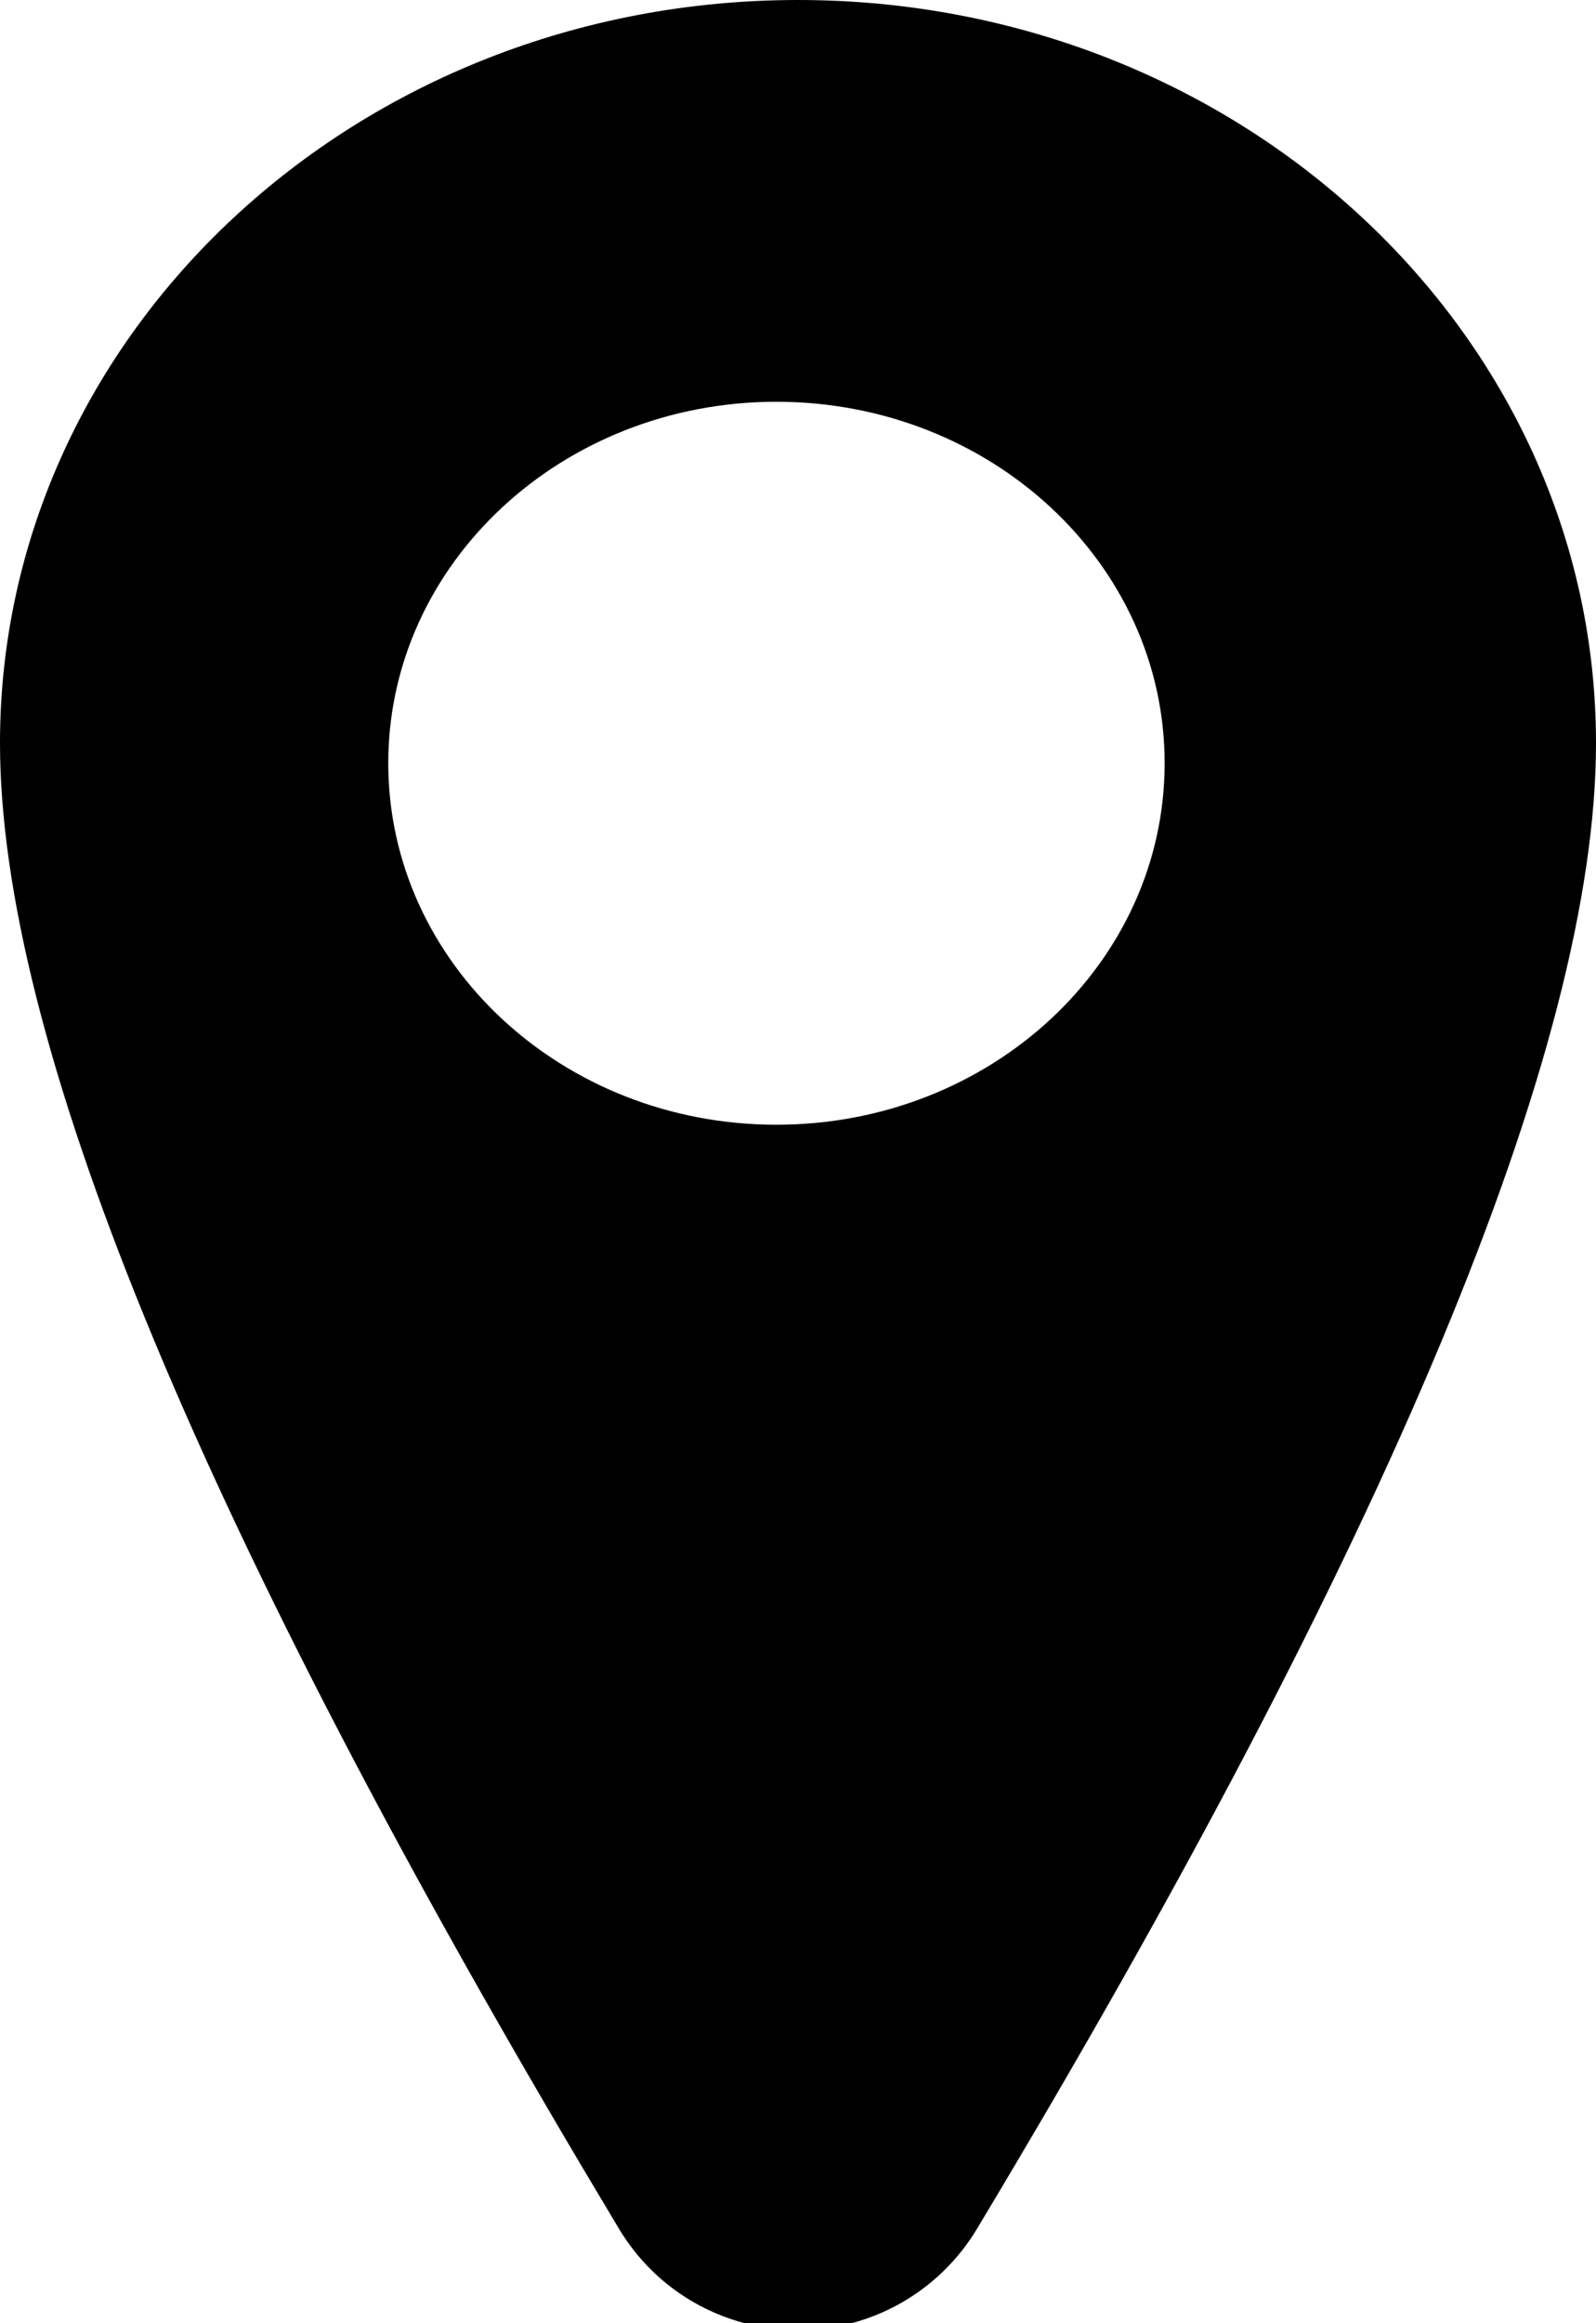
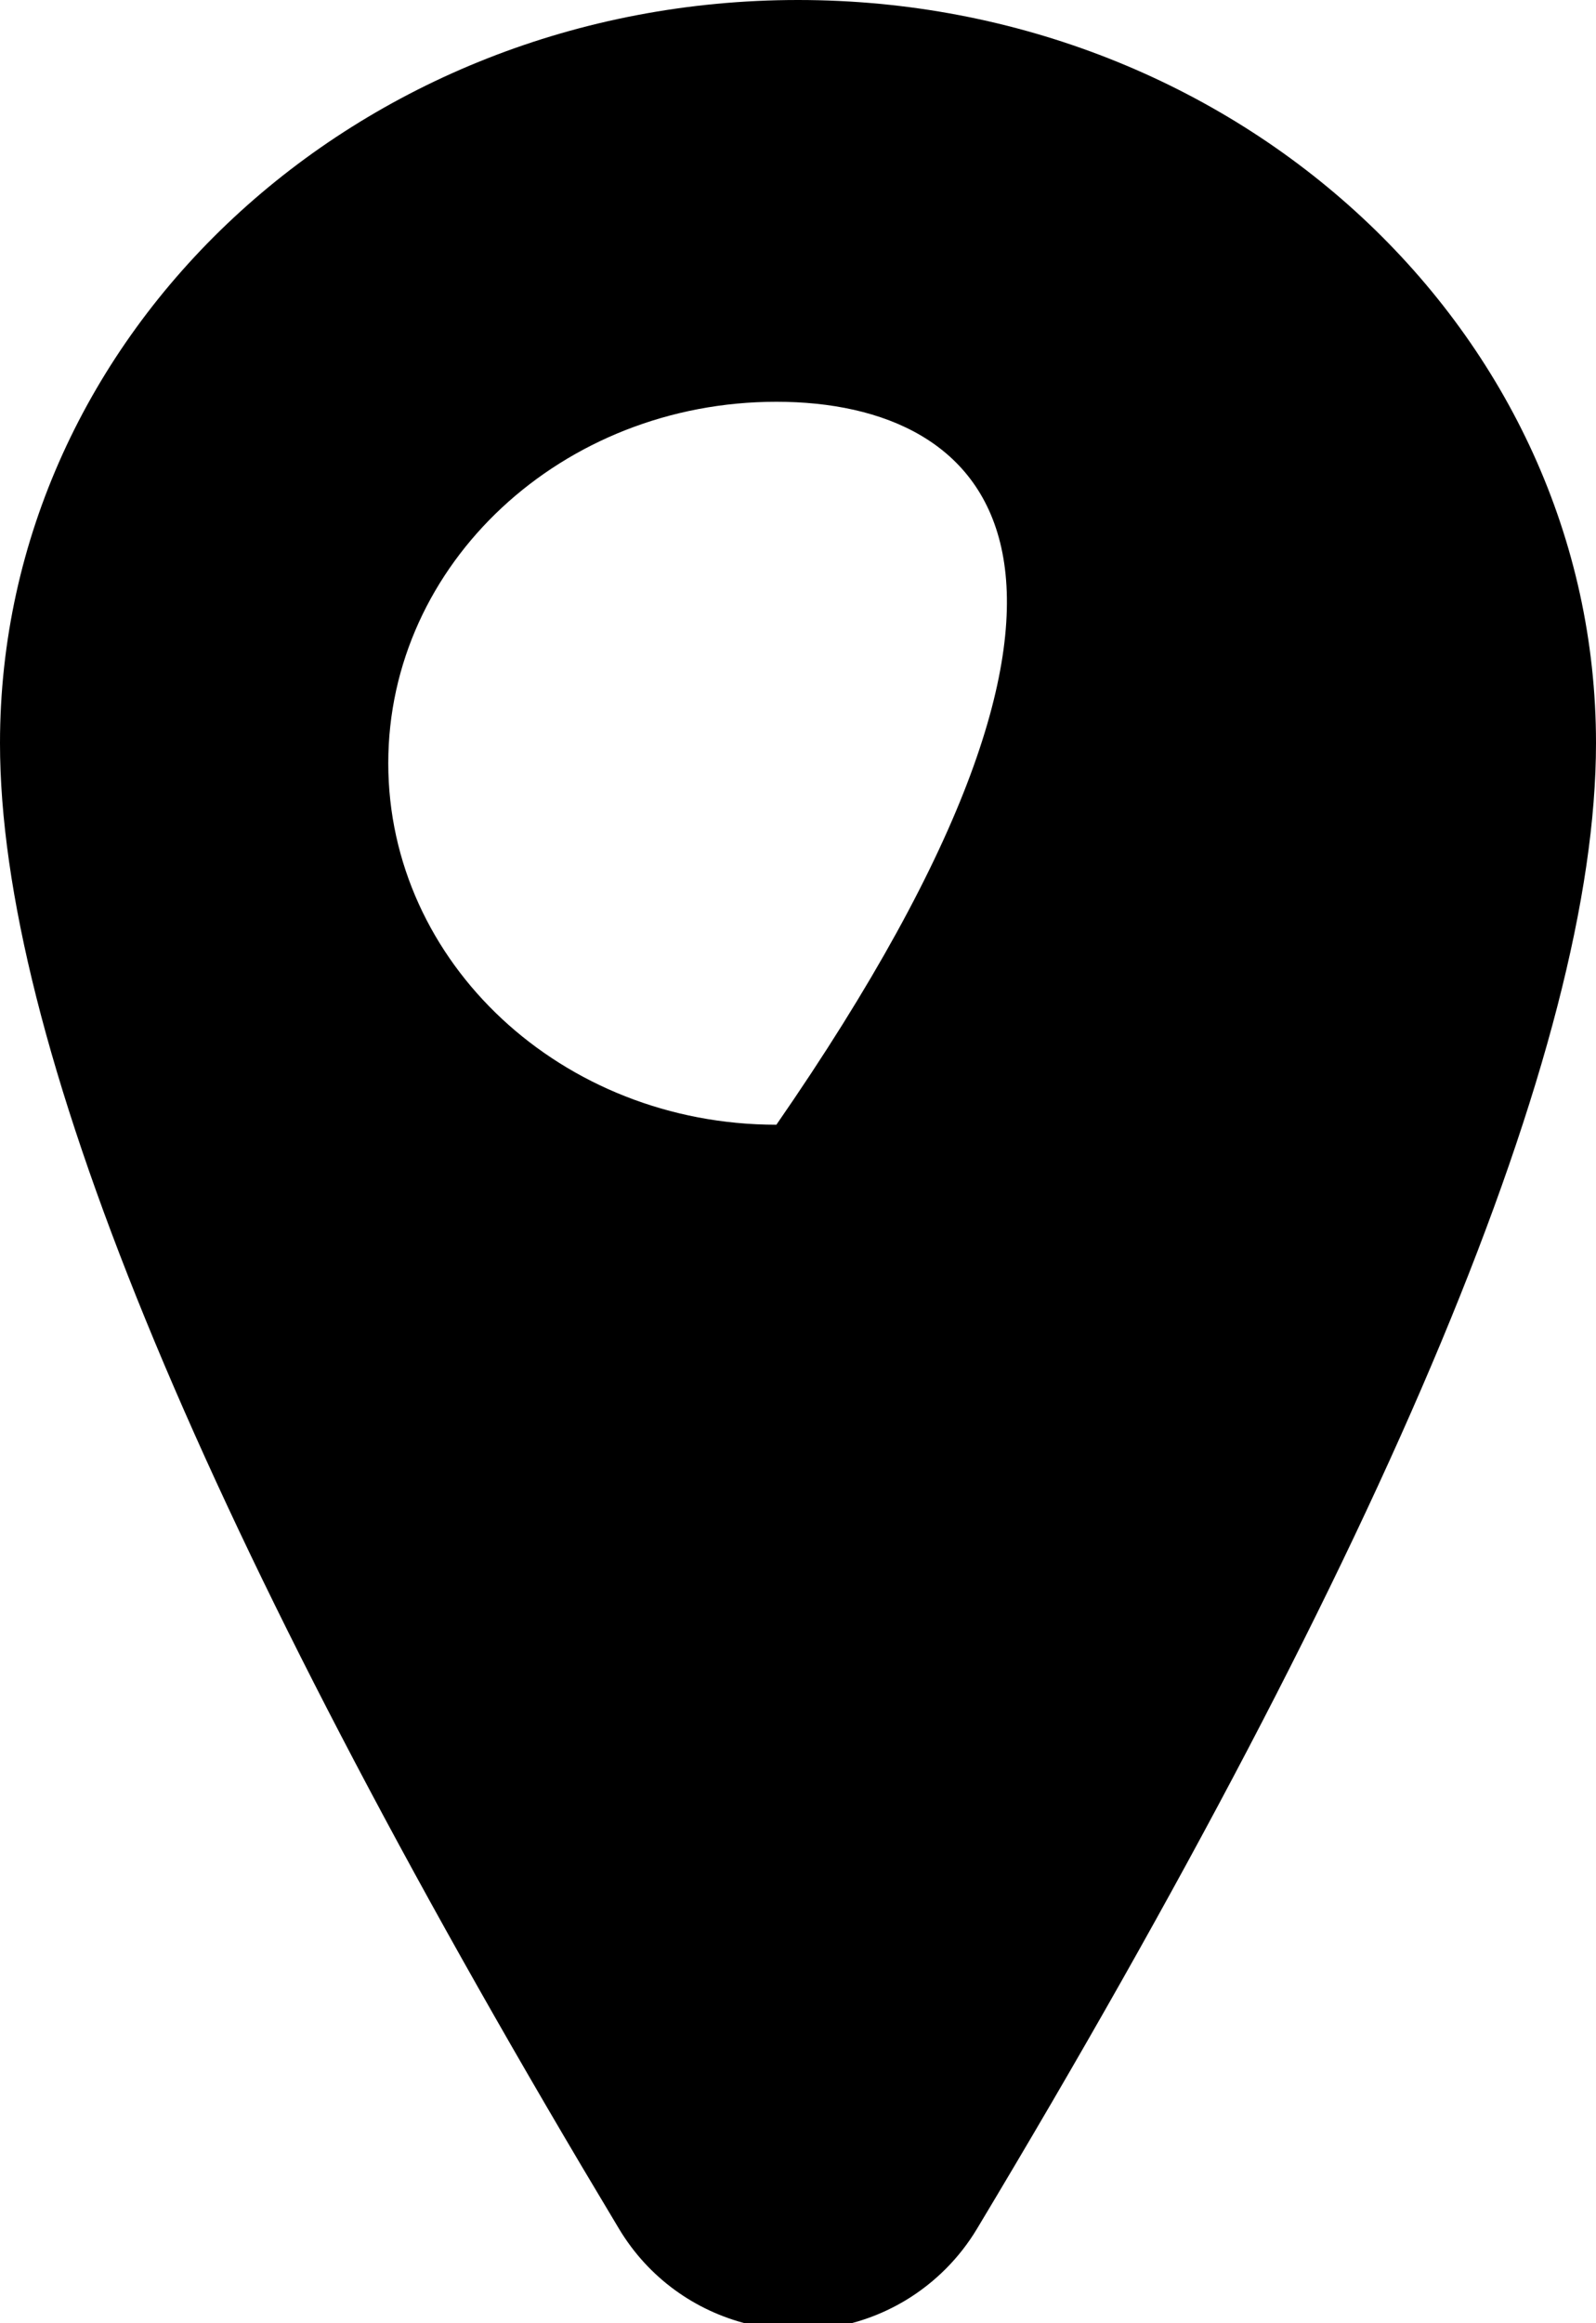
<svg xmlns="http://www.w3.org/2000/svg" width="11px" height="16px" viewBox="0 0 11 16" version="1.1">
  <title>icon-menu-prevadzky</title>
  <g id="Symbols" stroke="none" stroke-width="1" fill="none" fill-rule="evenodd">
    <g id="Menu" transform="translate(-1058, -32)" fill="#000000">
      <g id="Group-4" transform="translate(1058, 32)">
-         <path d="M5.5,-1.59872116e-14 C8.538,-1.59872116e-14 11,2.291 11,5.118 C11,7.205 9.578,10.616 6.734,15.349 C6.613,15.551 6.444,15.72 6.242,15.842 C5.56,16.251 4.675,16.031 4.266,15.349 L4.266,15.349 L4.011,14.922 C1.337,10.41 0,7.142 0,5.118 C0,2.291 2.462,-1.59872116e-14 5.5,-1.59872116e-14 Z M5.351,2.767 C3.874,2.767 2.676,3.881 2.676,5.256 C2.676,6.632 3.874,7.746 5.351,7.746 C6.829,7.746 8.027,6.632 8.027,5.256 C8.027,3.881 6.829,2.767 5.351,2.767 Z" id="icon-menu-prevadzky" />
+         <path d="M5.5,-1.59872116e-14 C8.538,-1.59872116e-14 11,2.291 11,5.118 C11,7.205 9.578,10.616 6.734,15.349 C6.613,15.551 6.444,15.72 6.242,15.842 C5.56,16.251 4.675,16.031 4.266,15.349 L4.266,15.349 L4.011,14.922 C1.337,10.41 0,7.142 0,5.118 C0,2.291 2.462,-1.59872116e-14 5.5,-1.59872116e-14 Z M5.351,2.767 C3.874,2.767 2.676,3.881 2.676,5.256 C2.676,6.632 3.874,7.746 5.351,7.746 C8.027,3.881 6.829,2.767 5.351,2.767 Z" id="icon-menu-prevadzky" />
      </g>
    </g>
  </g>
</svg>